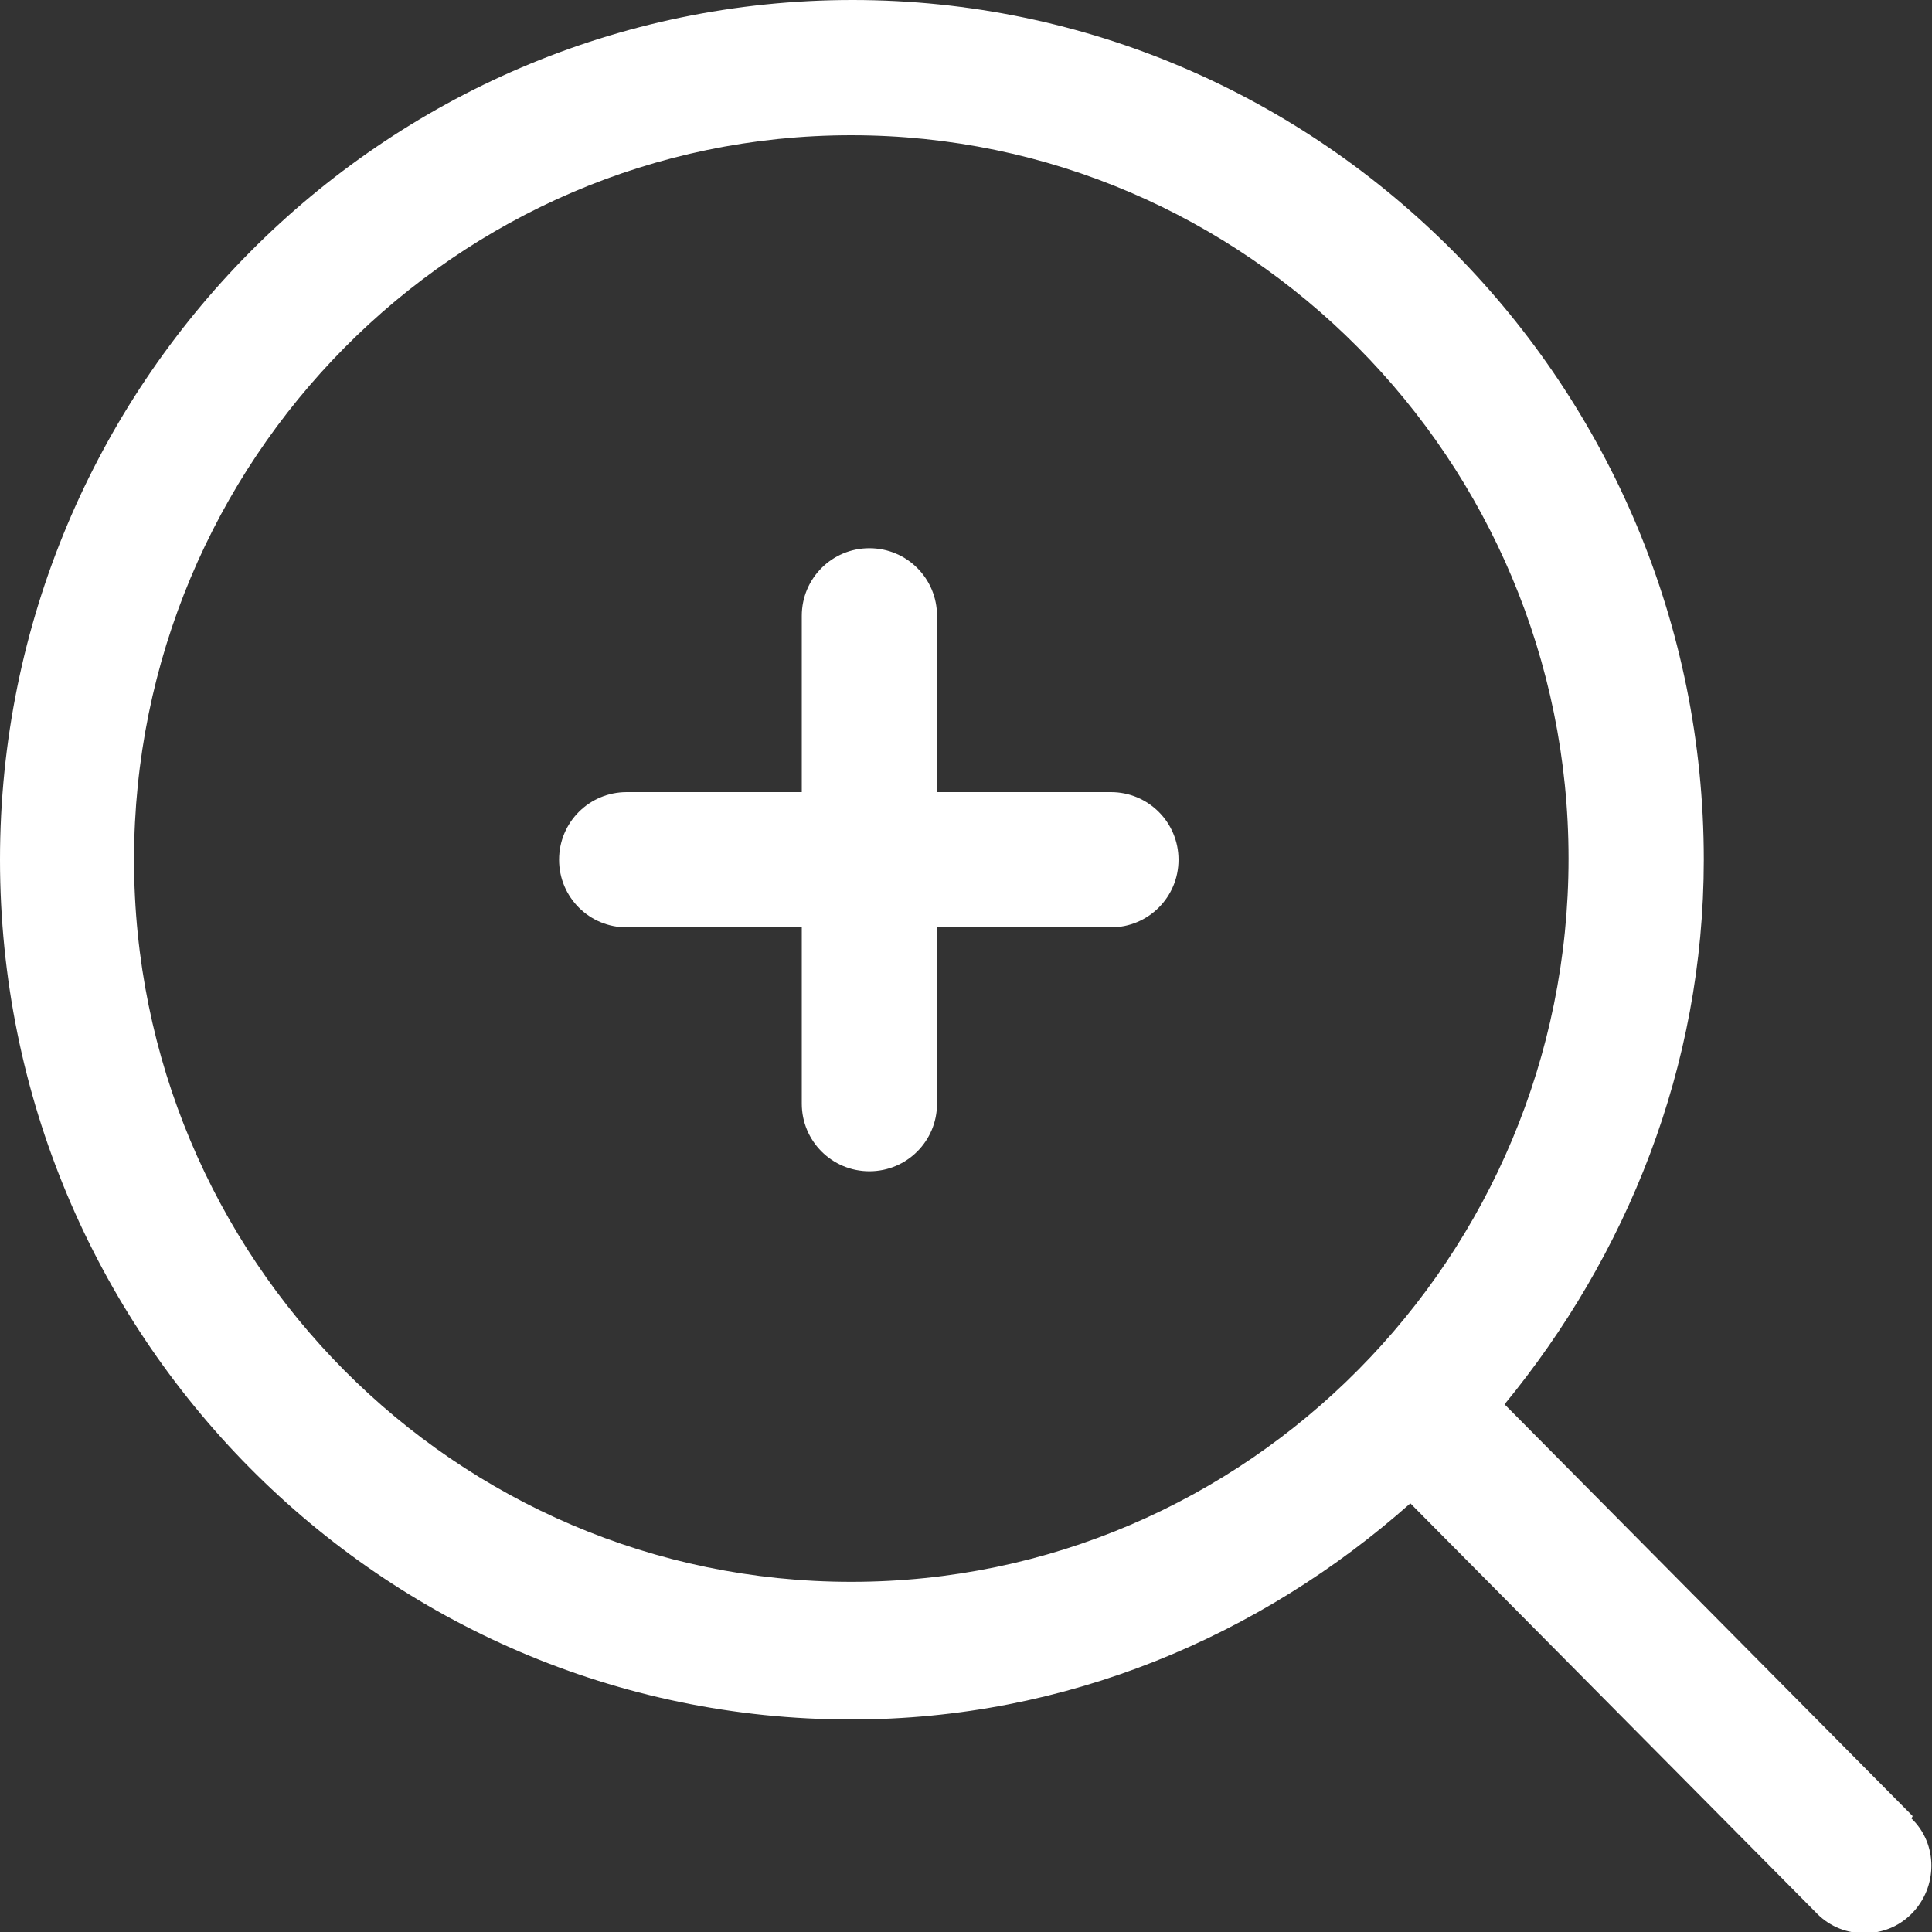
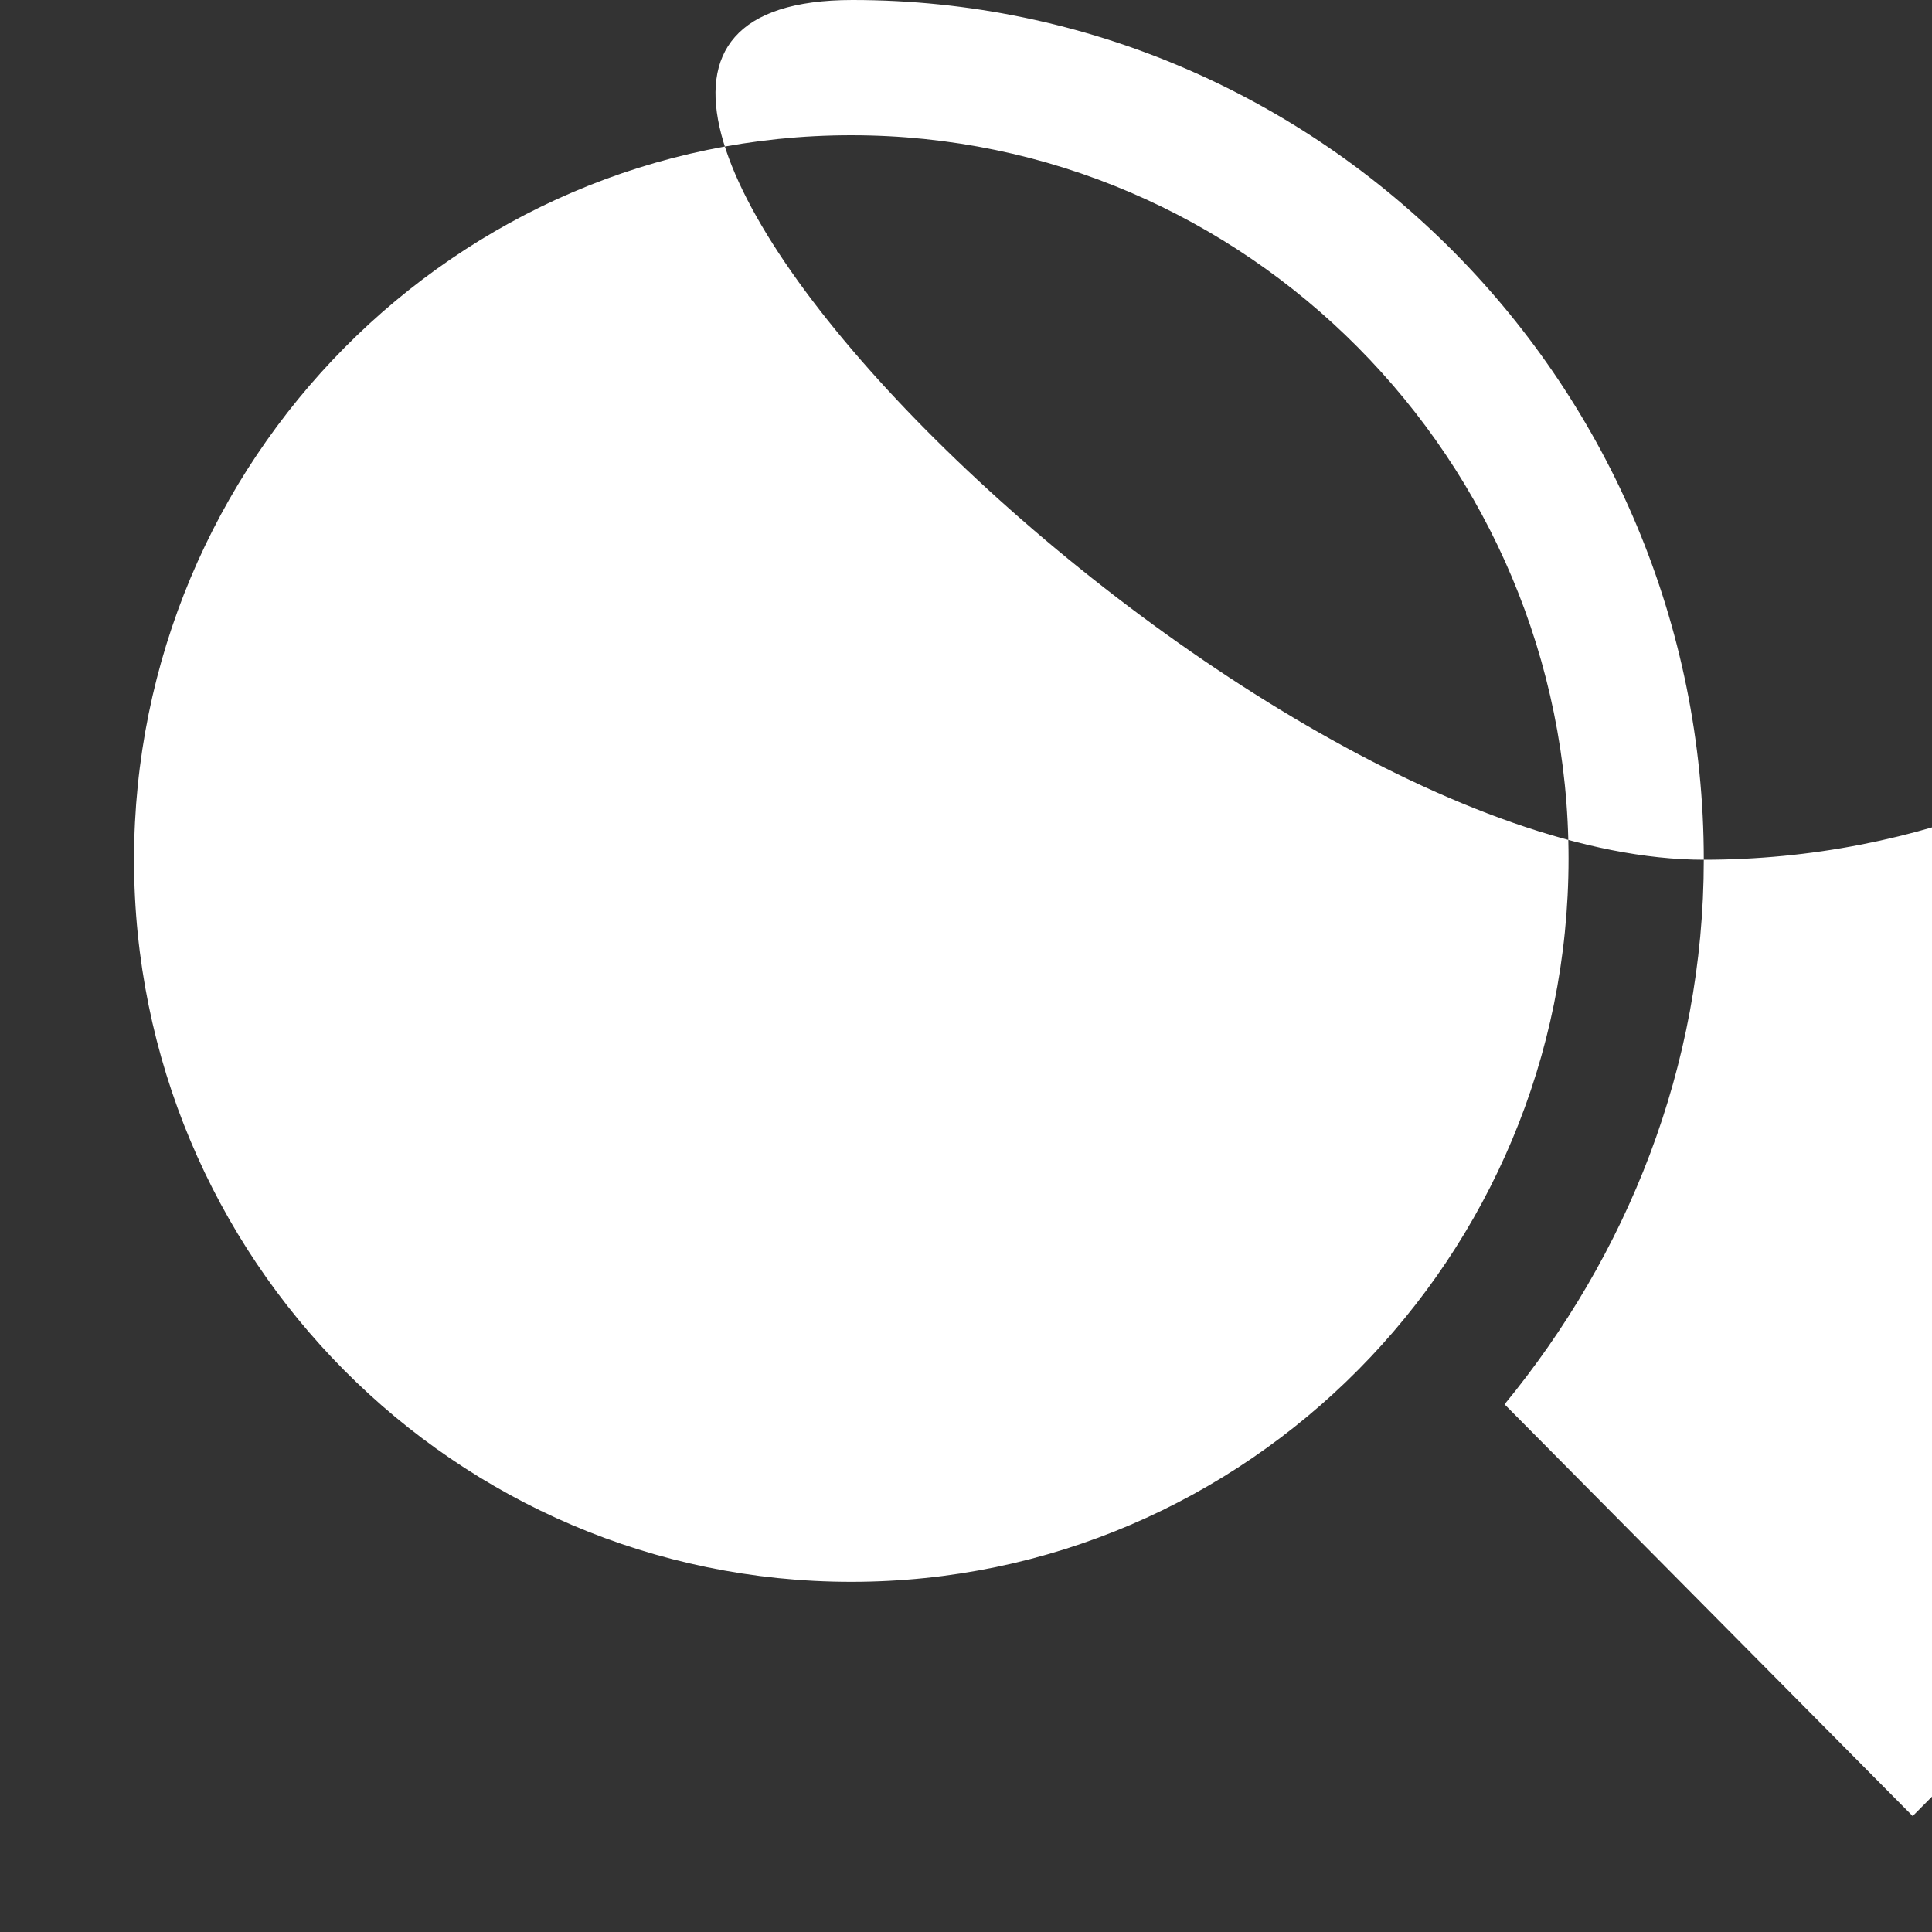
<svg xmlns="http://www.w3.org/2000/svg" id="Layer_1" data-name="Layer 1" viewBox="0 0 16 16">
  <rect x="0" y="0" width="16" height="16" fill="#333333" stroke="none" />
  <defs>
    <style>
      .cls-1 {
        fill: #fff;
      }
    </style>
  </defs>
-   <path class="cls-1" d="M15.84,15.04l-3.38-3.41c1.01-1.23,1.65-2.79,1.65-4.51,0-3.92-3.16-7.12-7.05-7.12S0,3.19,0,7.12s3.16,7.12,7.05,7.12c1.78,0,3.39-.69,4.63-1.79l3.37,3.4c.11.11.25.16.39.16s.28-.05.39-.16c.22-.22.22-.58,0-.79ZM1.11,7.12C1.11,3.81,3.78,1.12,7.05,1.12s5.94,2.69,5.94,5.99-2.66,5.99-5.94,5.99S1.11,10.42,1.11,7.12Z" />
-   <path class="cls-1" d="M9.2,6.56h-1.44v-1.46c0-.31-.25-.56-.56-.56s-.56.25-.56.56v1.46h-1.45c-.31,0-.56.25-.56.56s.25.56.56.56h1.45v1.46c0,.31.25.56.56.56s.56-.25.56-.56v-1.46h1.44c.31,0,.56-.25.56-.56s-.25-.56-.56-.56Z" />
+   <path class="cls-1" d="M15.84,15.04l-3.38-3.41c1.01-1.23,1.65-2.79,1.65-4.51,0-3.92-3.16-7.12-7.05-7.12s3.16,7.12,7.05,7.12c1.78,0,3.39-.69,4.63-1.79l3.37,3.4c.11.11.25.16.39.16s.28-.05.39-.16c.22-.22.22-.58,0-.79ZM1.11,7.12C1.11,3.81,3.78,1.12,7.05,1.12s5.94,2.69,5.94,5.99-2.66,5.99-5.94,5.99S1.11,10.42,1.11,7.12Z" />
</svg>